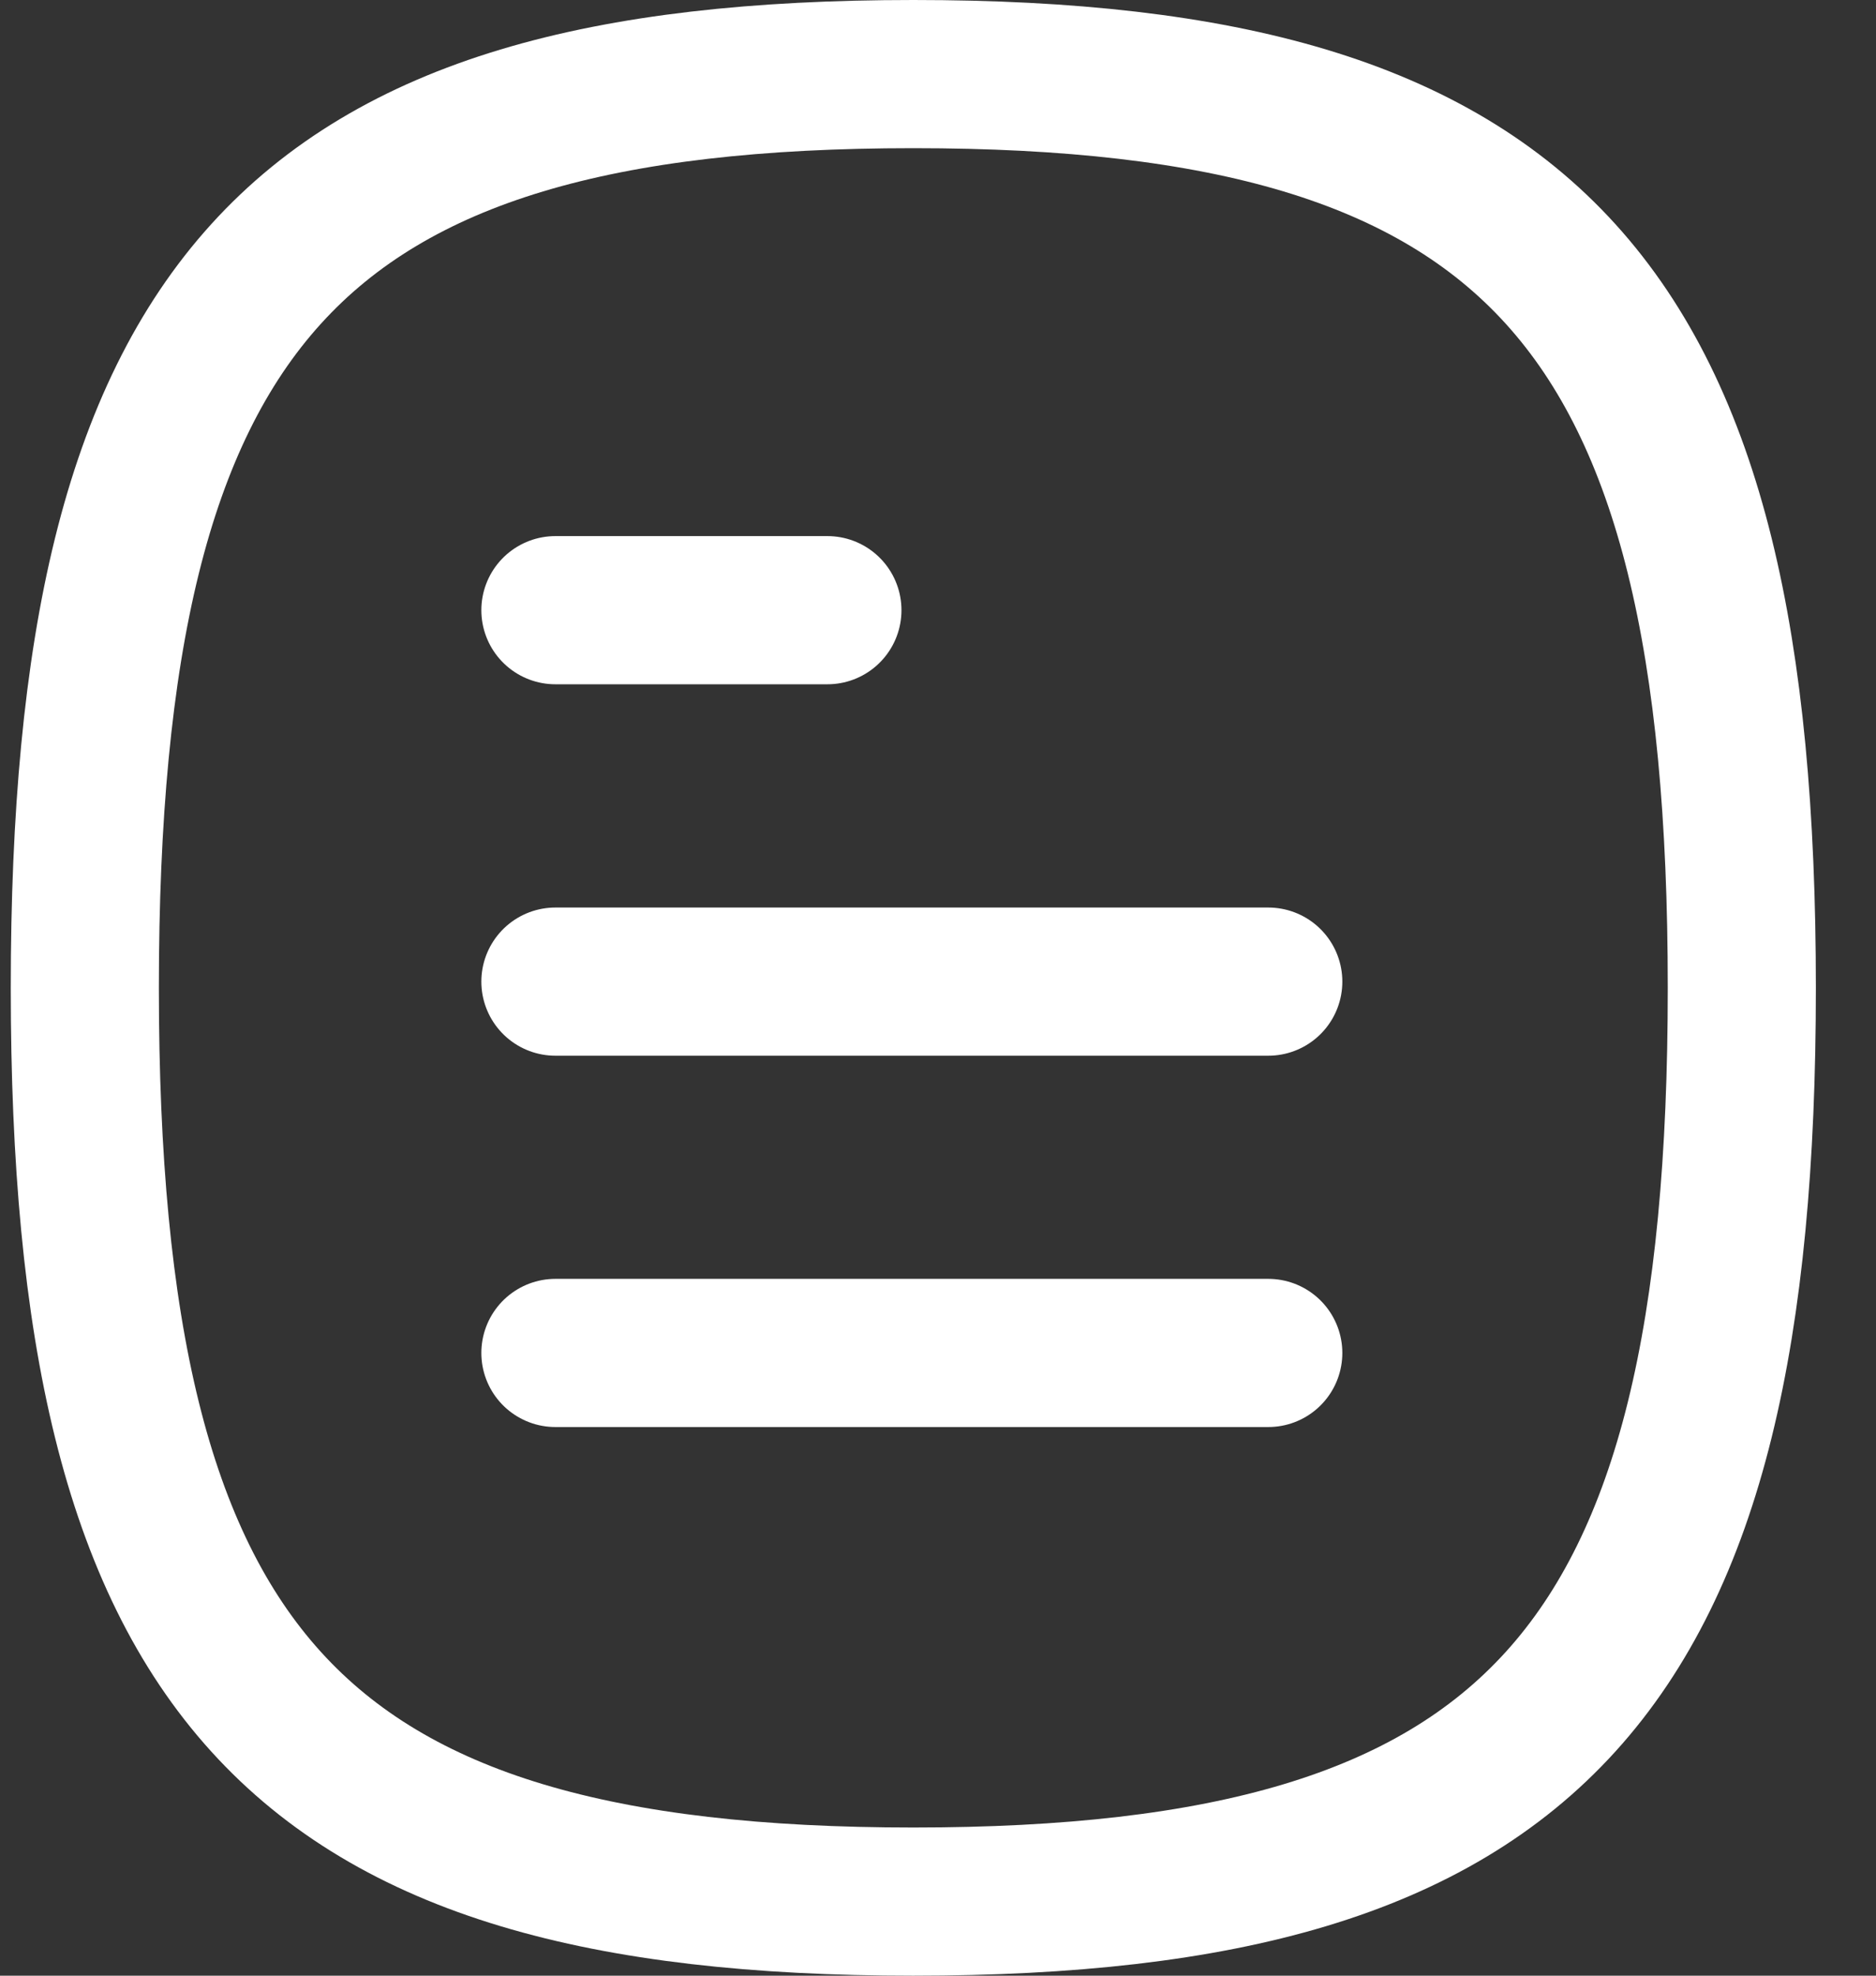
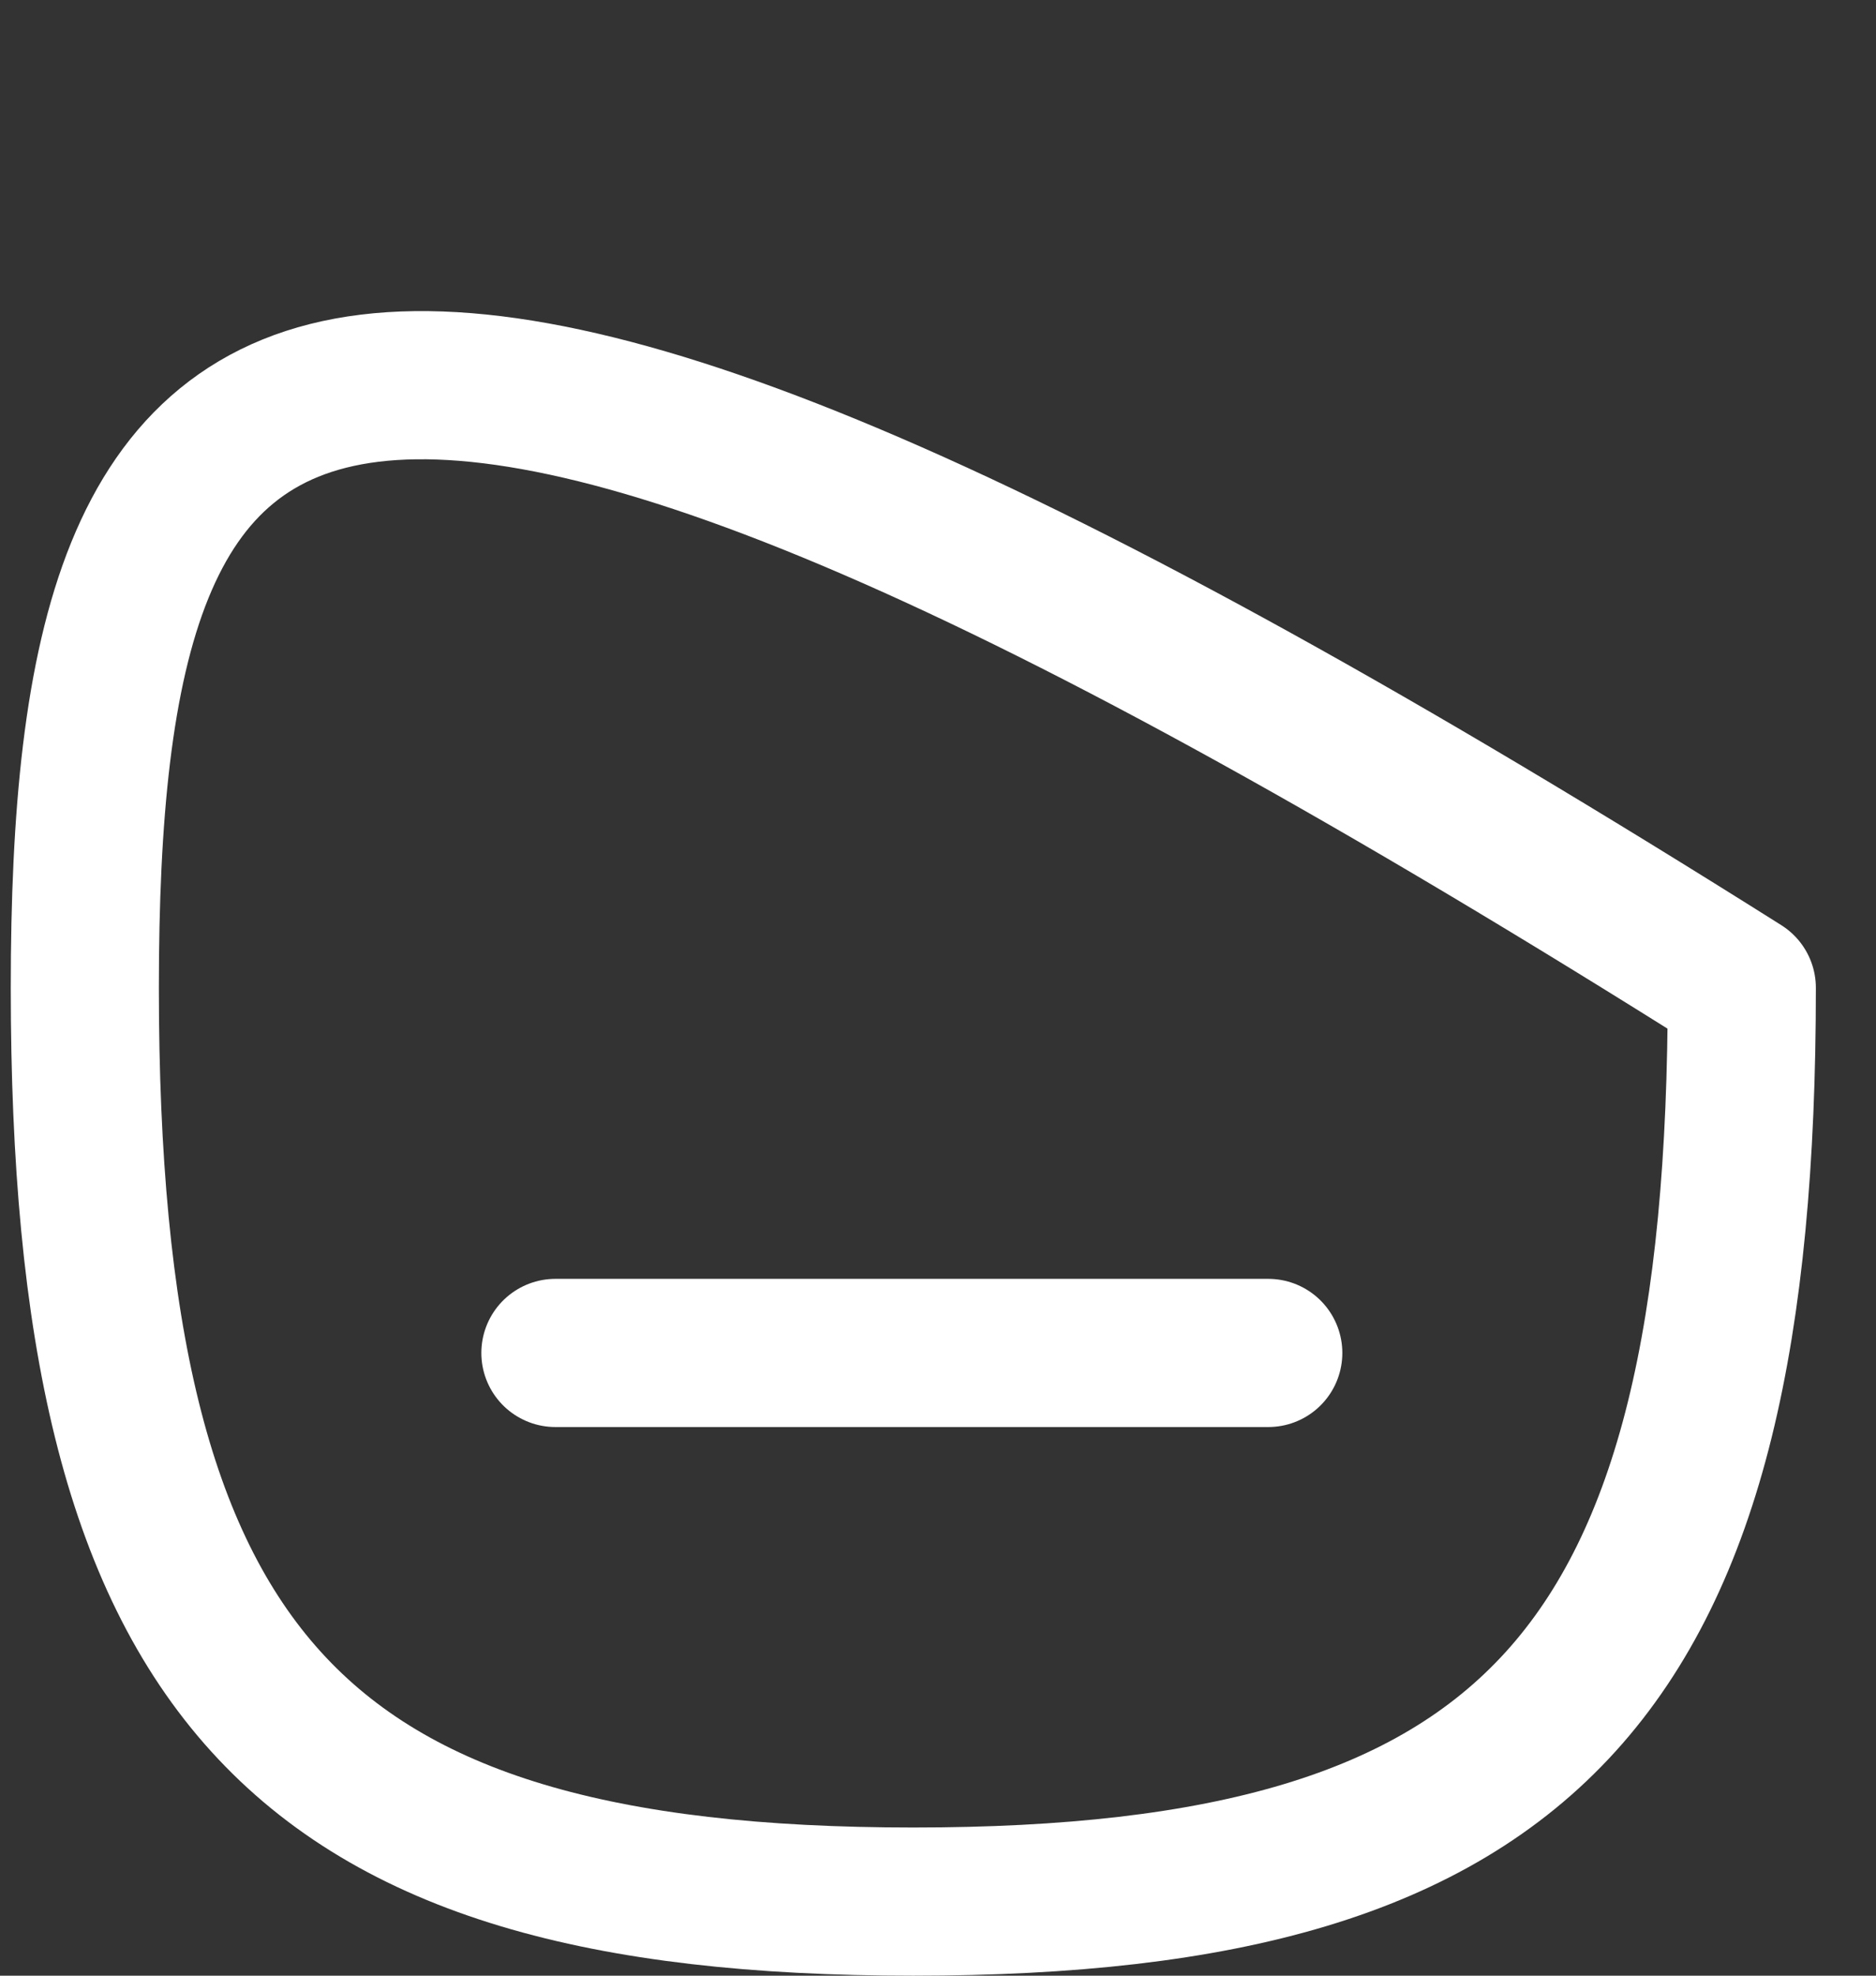
<svg xmlns="http://www.w3.org/2000/svg" width="19" height="20" viewBox="0 0 19 20" fill="none">
  <rect x="0" y="0" width="19" height="20" fill="#333333" stroke="none" />
  <path d="M12.845 13.696H5.625" stroke="white" stroke-width="1.5" stroke-linecap="round" stroke-linejoin="round" />
-   <path d="M12.845 9.937H5.625" stroke="white" stroke-width="1.5" stroke-linecap="round" stroke-linejoin="round" />
-   <path d="M8.38 6.177H5.625" stroke="white" stroke-width="1.5" stroke-linecap="round" stroke-linejoin="round" />
-   <path fill-rule="evenodd" clip-rule="evenodd" d="M0.859 10C0.859 16.937 2.957 19.25 9.25 19.25C15.544 19.25 17.641 16.937 17.641 10C17.641 3.063 15.544 0.75 9.25 0.75C2.957 0.75 0.859 3.063 0.859 10Z" stroke="white" stroke-width="1.5" stroke-linecap="round" stroke-linejoin="round" />
+   <path fill-rule="evenodd" clip-rule="evenodd" d="M0.859 10C0.859 16.937 2.957 19.25 9.25 19.25C15.544 19.25 17.641 16.937 17.641 10C2.957 0.75 0.859 3.063 0.859 10Z" stroke="white" stroke-width="1.5" stroke-linecap="round" stroke-linejoin="round" />
</svg>